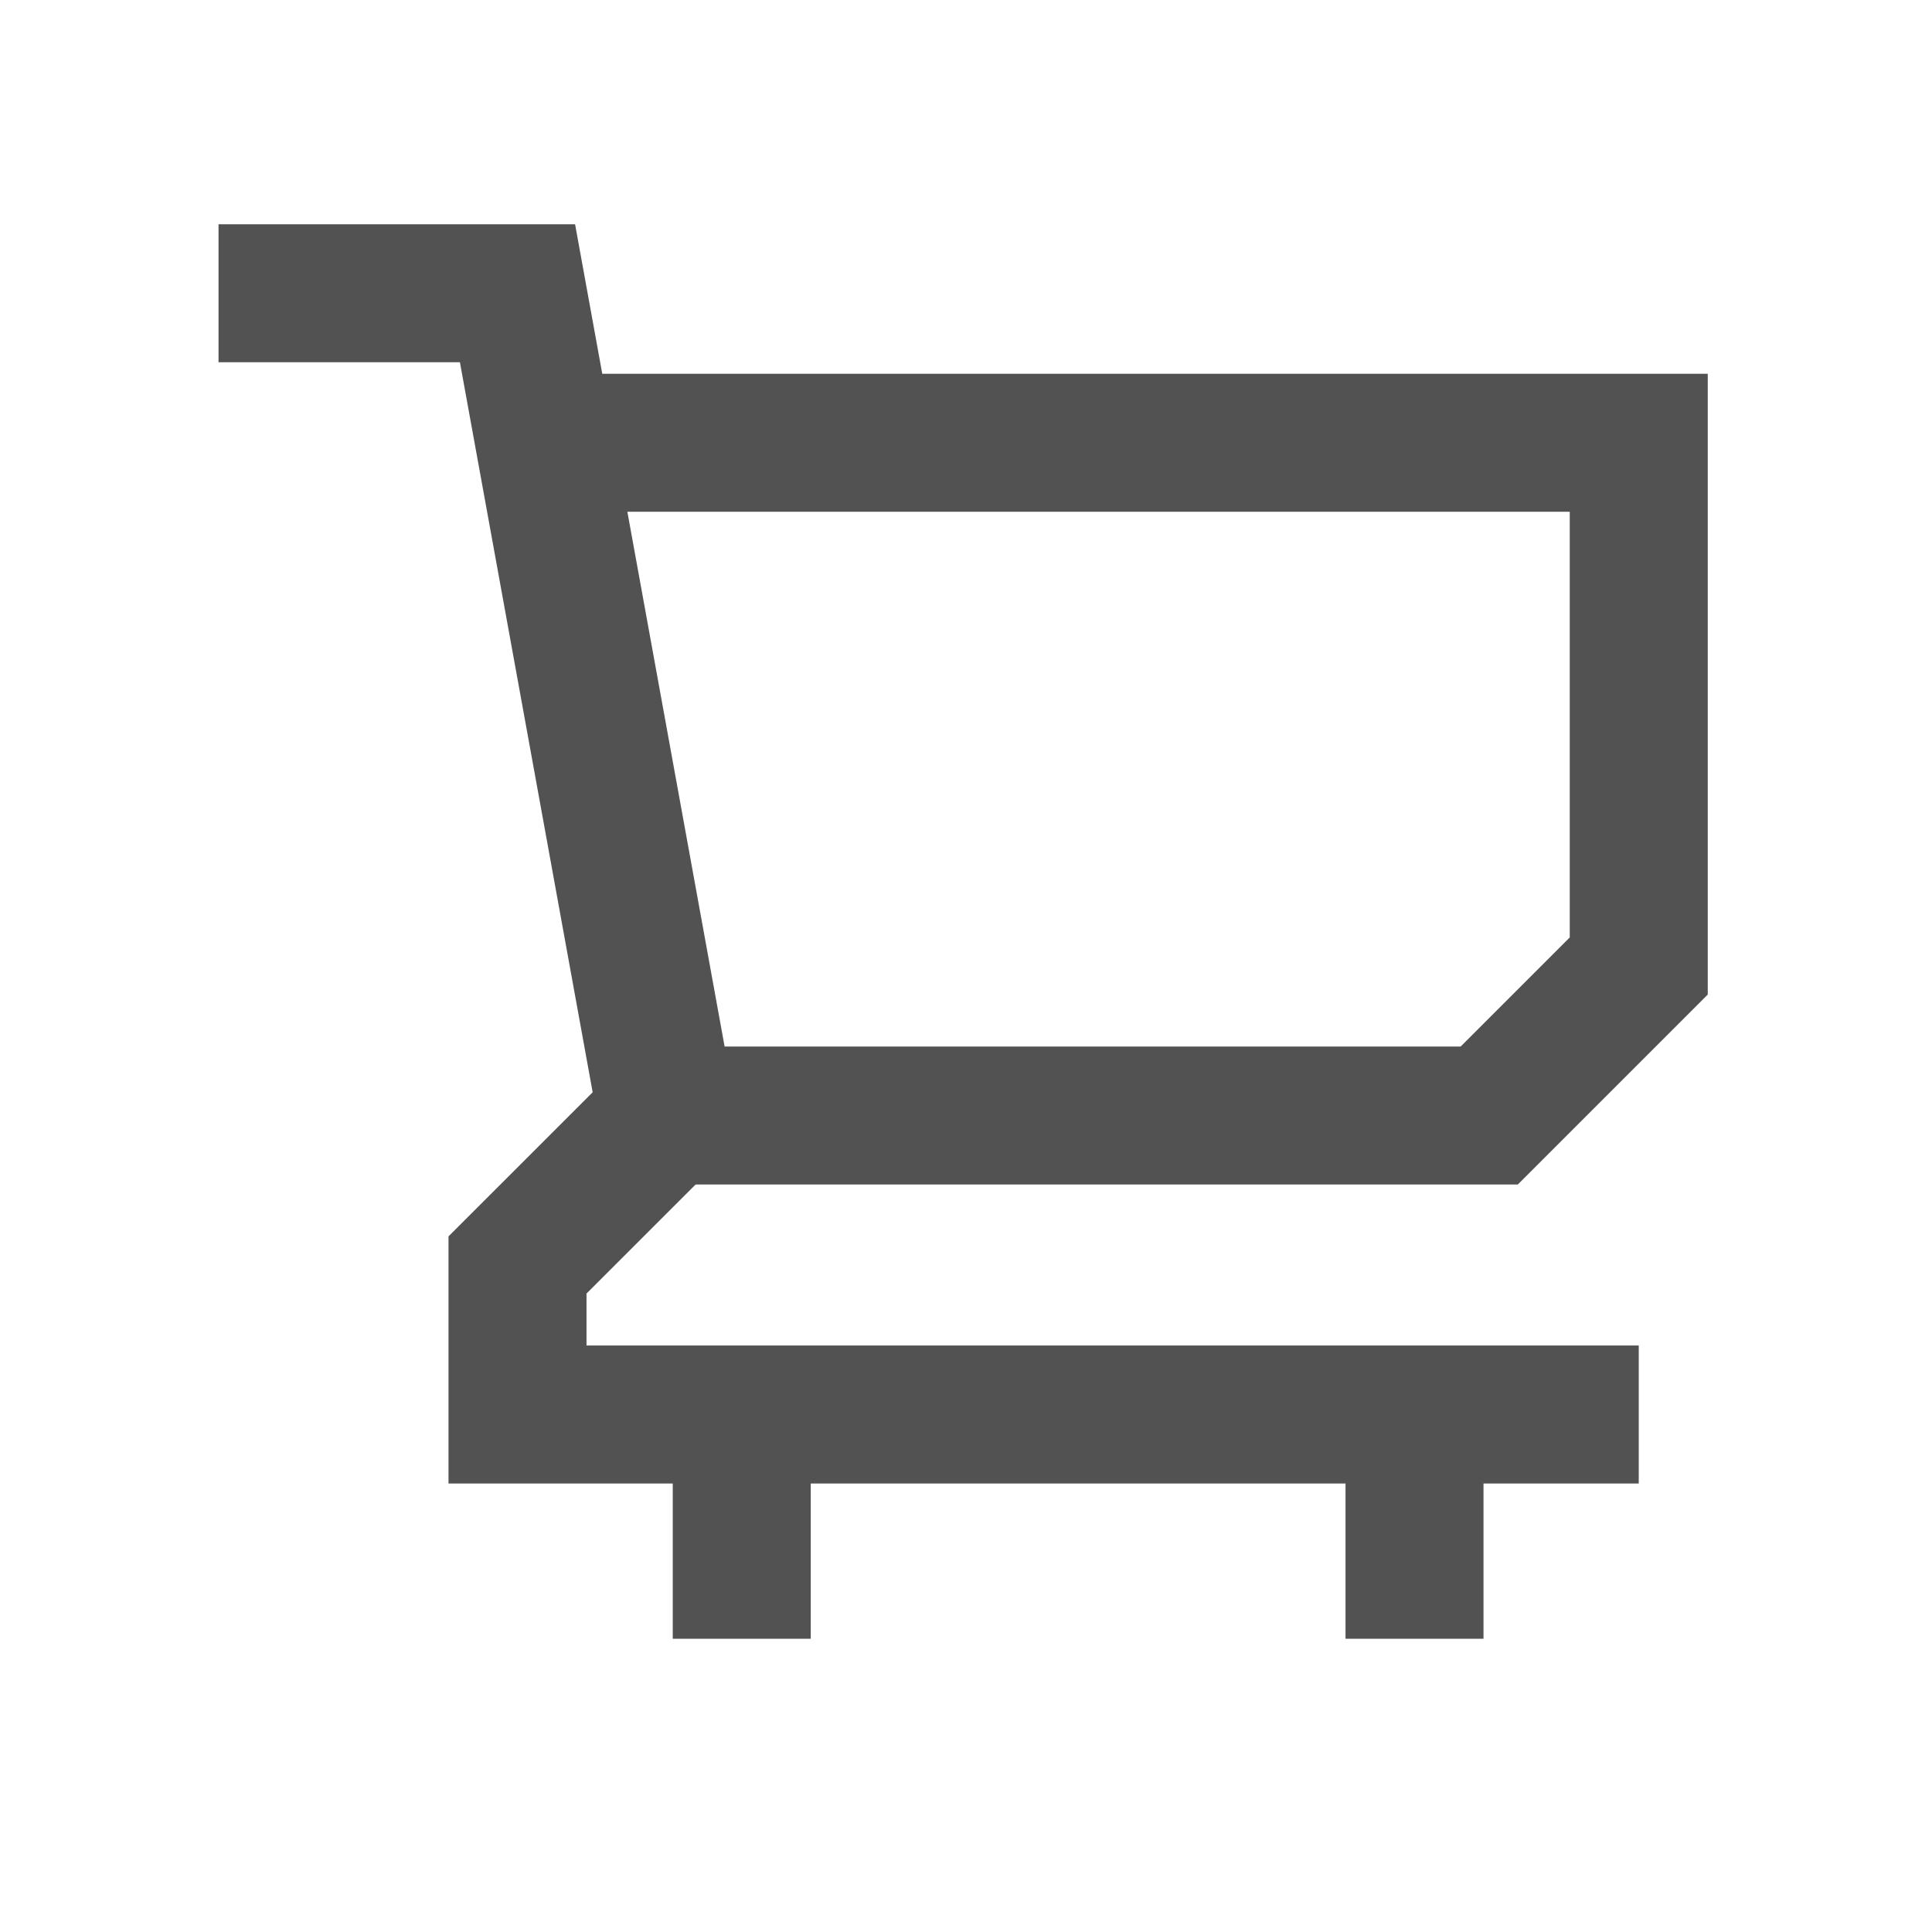
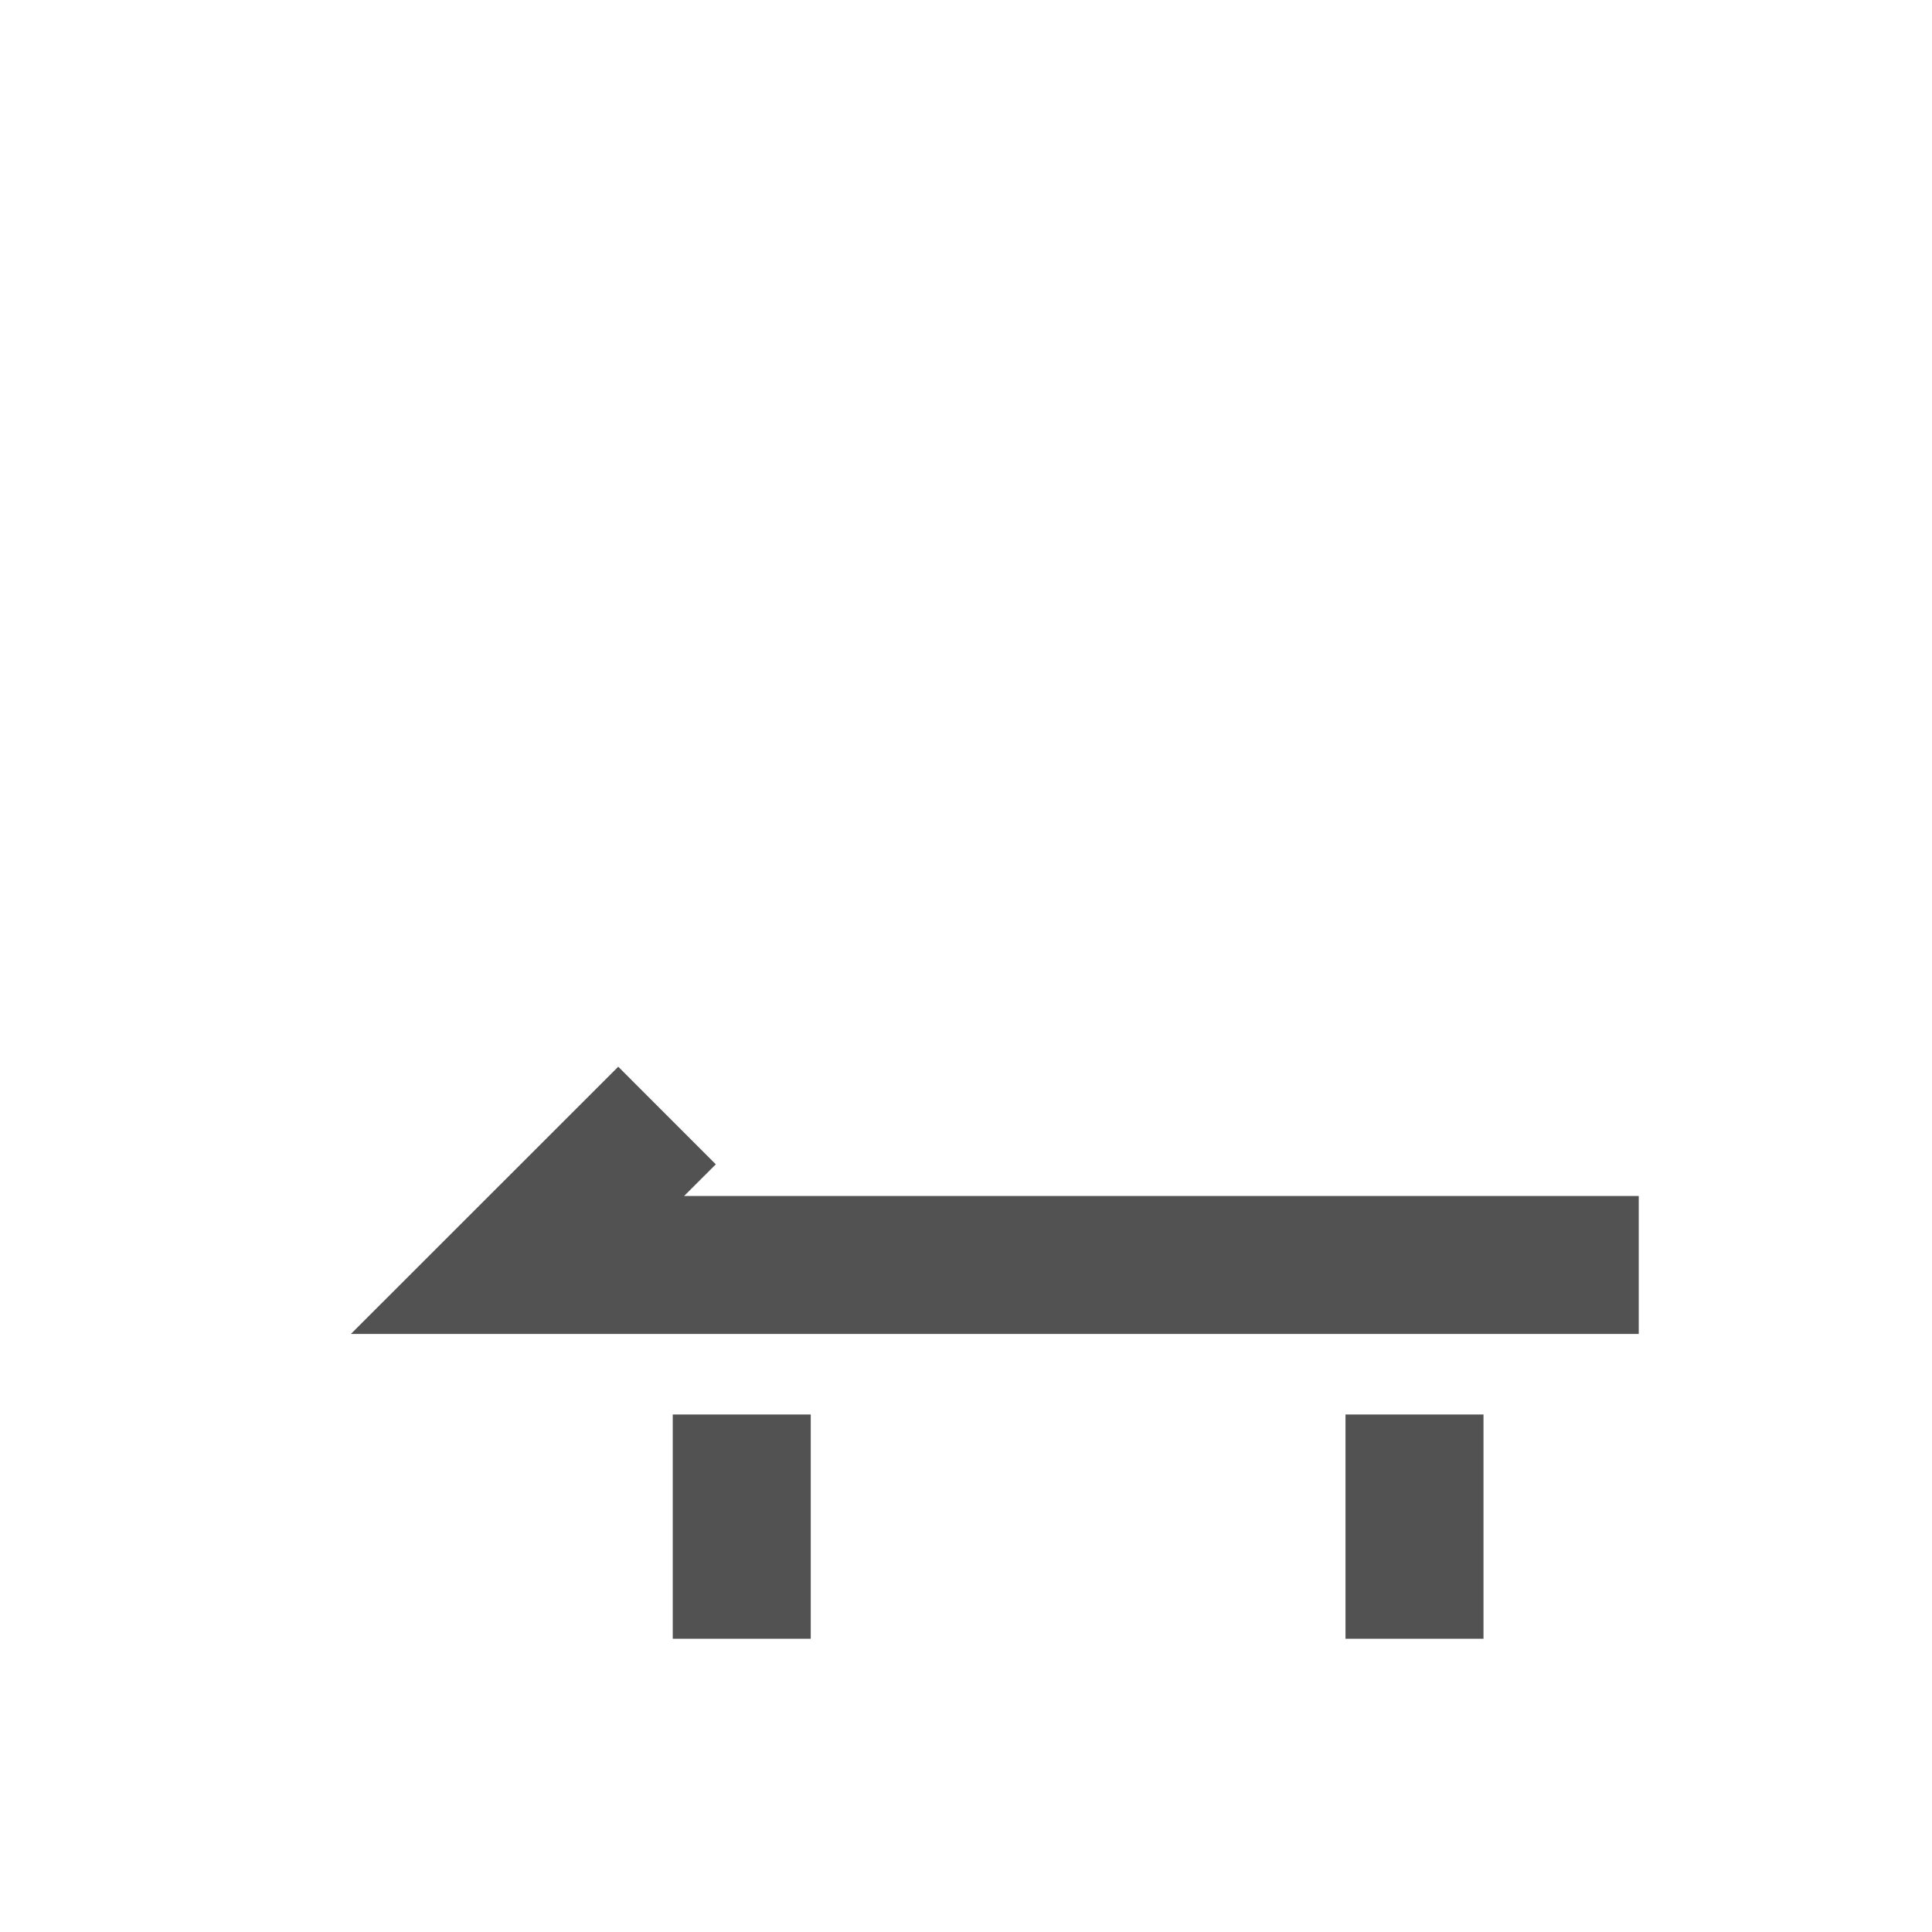
<svg xmlns="http://www.w3.org/2000/svg" width="28" height="28" viewBox="0 0 28 28" fill="none">
-   <path d="M3.167 4.25H7.5L9.667 16.167H21.583L23.75 14V6.417H8.412" stroke="#525252" stroke-width="2" />
-   <path d="M9.667 16.167L7.5 18.333V20.5H23.75" stroke="#525252" stroke-width="2" />
+   <path d="M9.667 16.167L7.5 18.333H23.75" stroke="#525252" stroke-width="2" />
  <path d="M10.75 20.5V23.75" stroke="#525252" stroke-width="2" />
  <path d="M20.5 20.5V23.75" stroke="#525252" stroke-width="2" />
</svg>